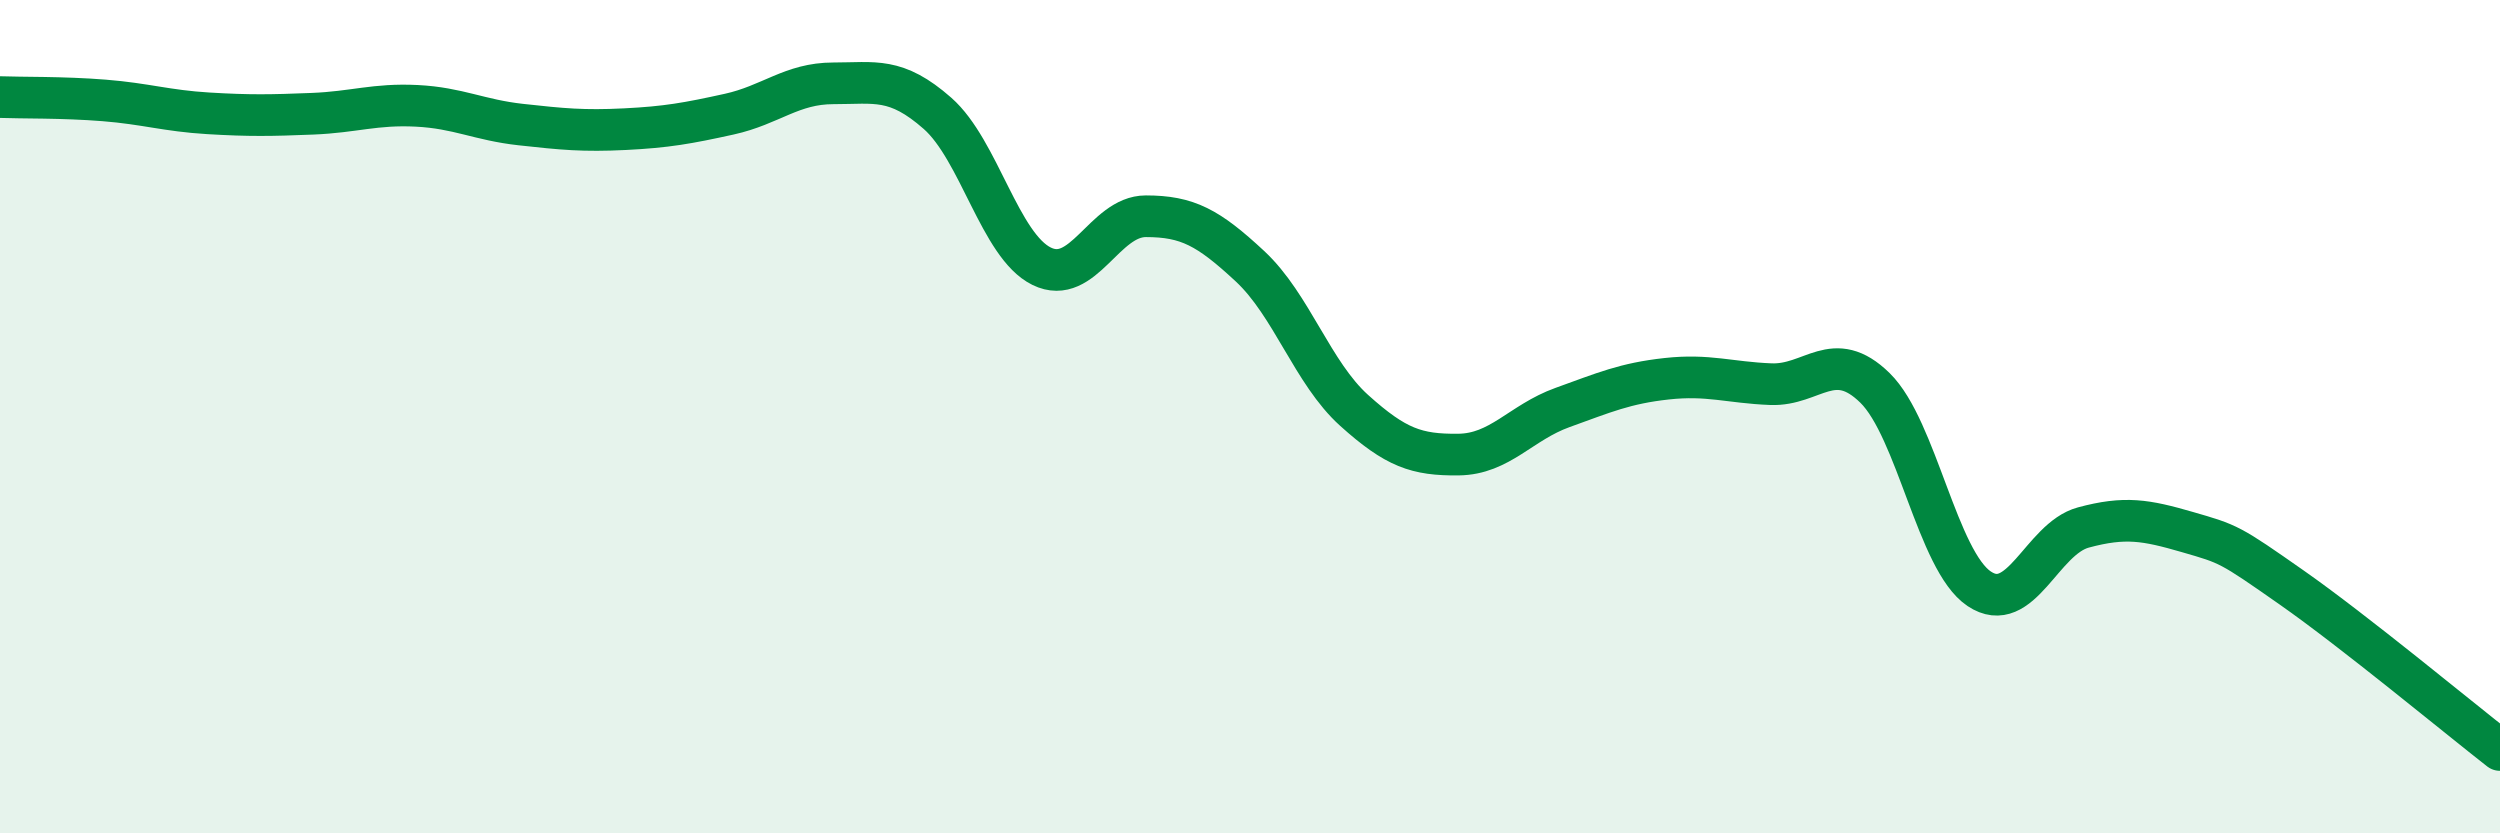
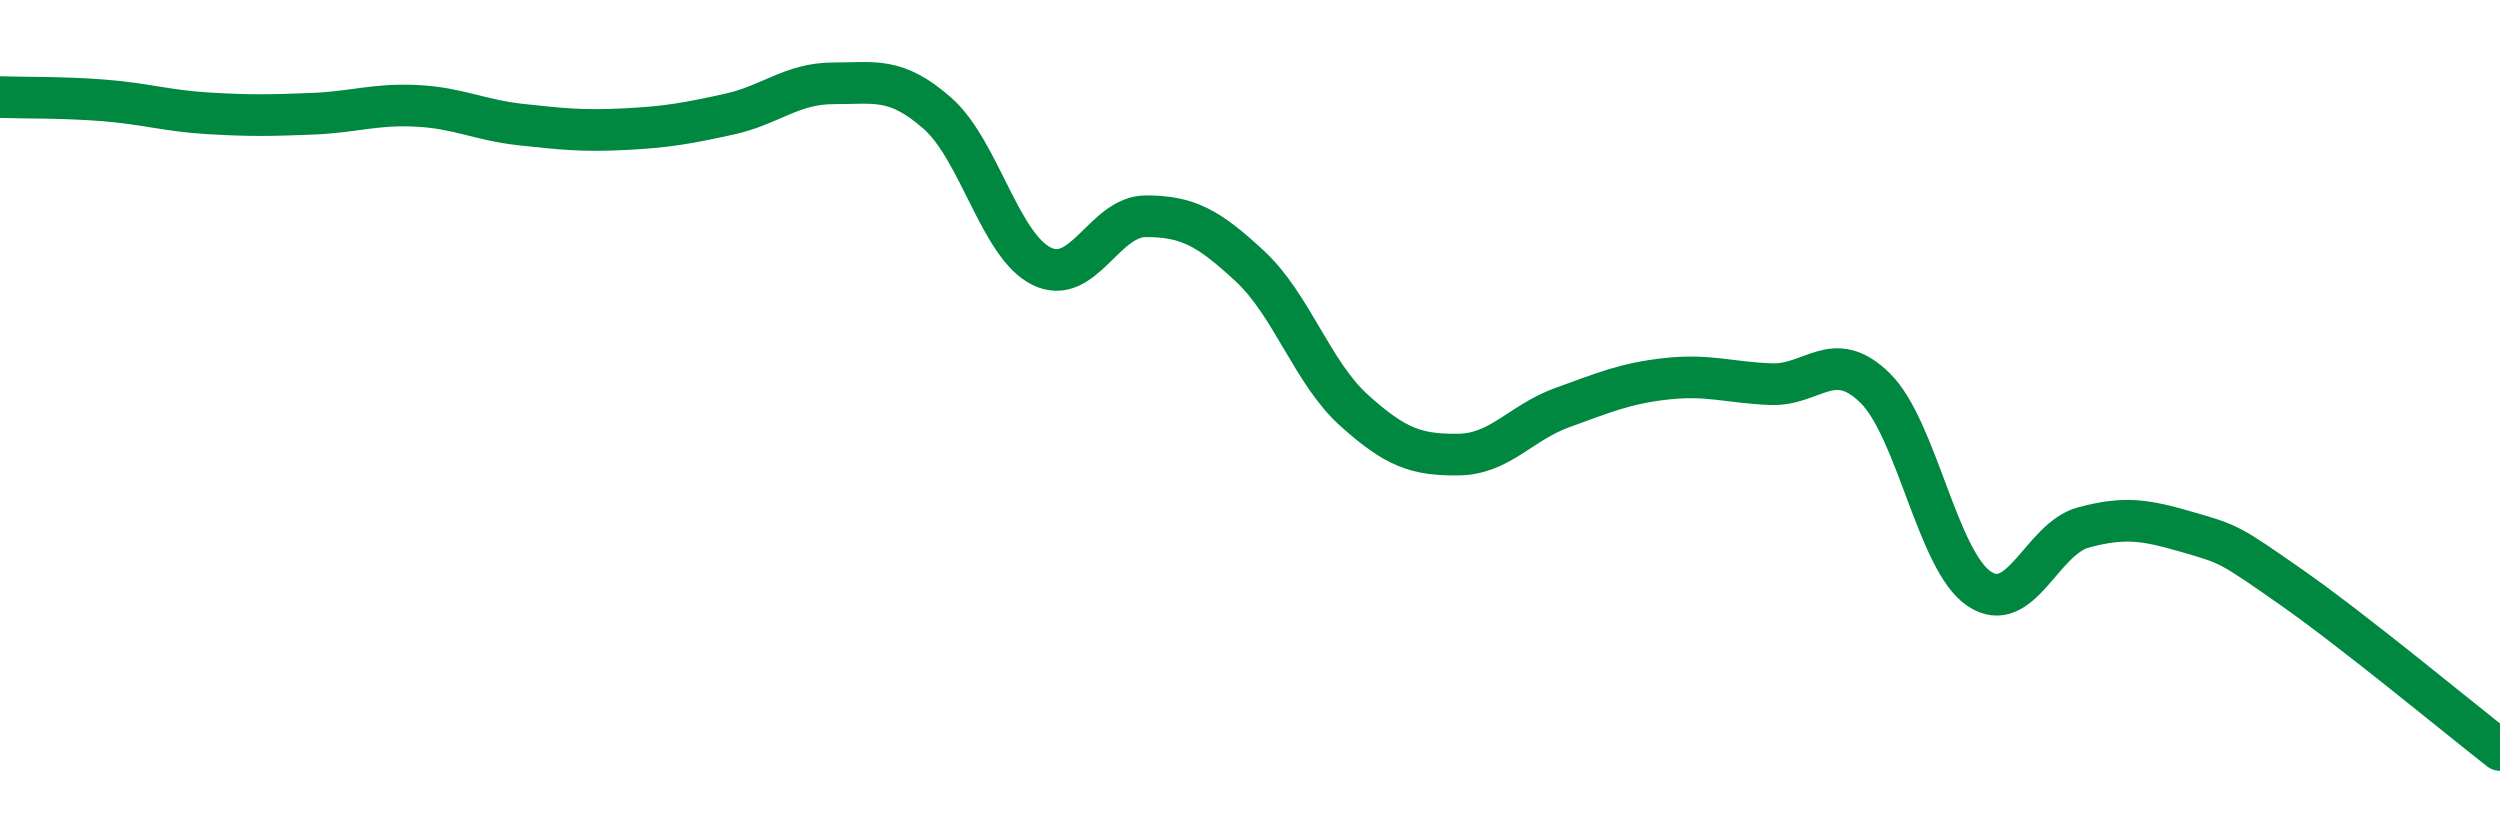
<svg xmlns="http://www.w3.org/2000/svg" width="60" height="20" viewBox="0 0 60 20">
-   <path d="M 0,2.33 C 0.5,2.35 1.5,2.33 2.5,2.41 C 3.5,2.49 4,2.66 5,2.72 C 6,2.78 6.5,2.77 7.5,2.73 C 8.5,2.69 9,2.49 10,2.54 C 11,2.59 11.5,2.88 12.5,2.99 C 13.5,3.1 14,3.15 15,3.1 C 16,3.05 16.5,2.96 17.5,2.74 C 18.5,2.52 19,2 20,2 C 21,2 21.5,1.84 22.5,2.72 C 23.5,3.6 24,5.9 25,6.39 C 26,6.88 26.5,5.19 27.5,5.19 C 28.5,5.19 29,5.46 30,6.39 C 31,7.32 31.5,8.95 32.5,9.85 C 33.5,10.75 34,10.92 35,10.91 C 36,10.9 36.5,10.14 37.5,9.78 C 38.5,9.42 39,9.2 40,9.09 C 41,8.98 41.5,9.18 42.5,9.22 C 43.5,9.26 44,8.33 45,9.31 C 46,10.29 46.5,13.46 47.5,14.13 C 48.5,14.8 49,12.93 50,12.66 C 51,12.39 51.5,12.48 52.5,12.77 C 53.5,13.06 53.5,13.05 55,14.1 C 56.5,15.15 59,17.22 60,18L60 20L0 20Z" fill="#008740" opacity="0.1" stroke-linecap="round" stroke-linejoin="round" />
  <path d="M 0,2.33 C 0.5,2.35 1.5,2.33 2.5,2.41 C 3.5,2.49 4,2.66 5,2.72 C 6,2.78 6.5,2.77 7.5,2.73 C 8.5,2.69 9,2.49 10,2.54 C 11,2.59 11.5,2.88 12.5,2.99 C 13.5,3.1 14,3.15 15,3.1 C 16,3.05 16.5,2.96 17.5,2.74 C 18.5,2.52 19,2 20,2 C 21,2 21.5,1.84 22.5,2.72 C 23.5,3.6 24,5.9 25,6.39 C 26,6.88 26.5,5.19 27.5,5.19 C 28.5,5.19 29,5.46 30,6.39 C 31,7.32 31.5,8.95 32.5,9.85 C 33.5,10.75 34,10.92 35,10.91 C 36,10.9 36.5,10.14 37.5,9.78 C 38.5,9.42 39,9.2 40,9.09 C 41,8.98 41.5,9.18 42.5,9.22 C 43.5,9.26 44,8.33 45,9.31 C 46,10.29 46.5,13.46 47.5,14.13 C 48.5,14.8 49,12.93 50,12.66 C 51,12.39 51.5,12.48 52.5,12.77 C 53.5,13.06 53.5,13.05 55,14.1 C 56.5,15.15 59,17.22 60,18" stroke="#008740" stroke-width="1" fill="none" stroke-linecap="round" stroke-linejoin="round" />
</svg>